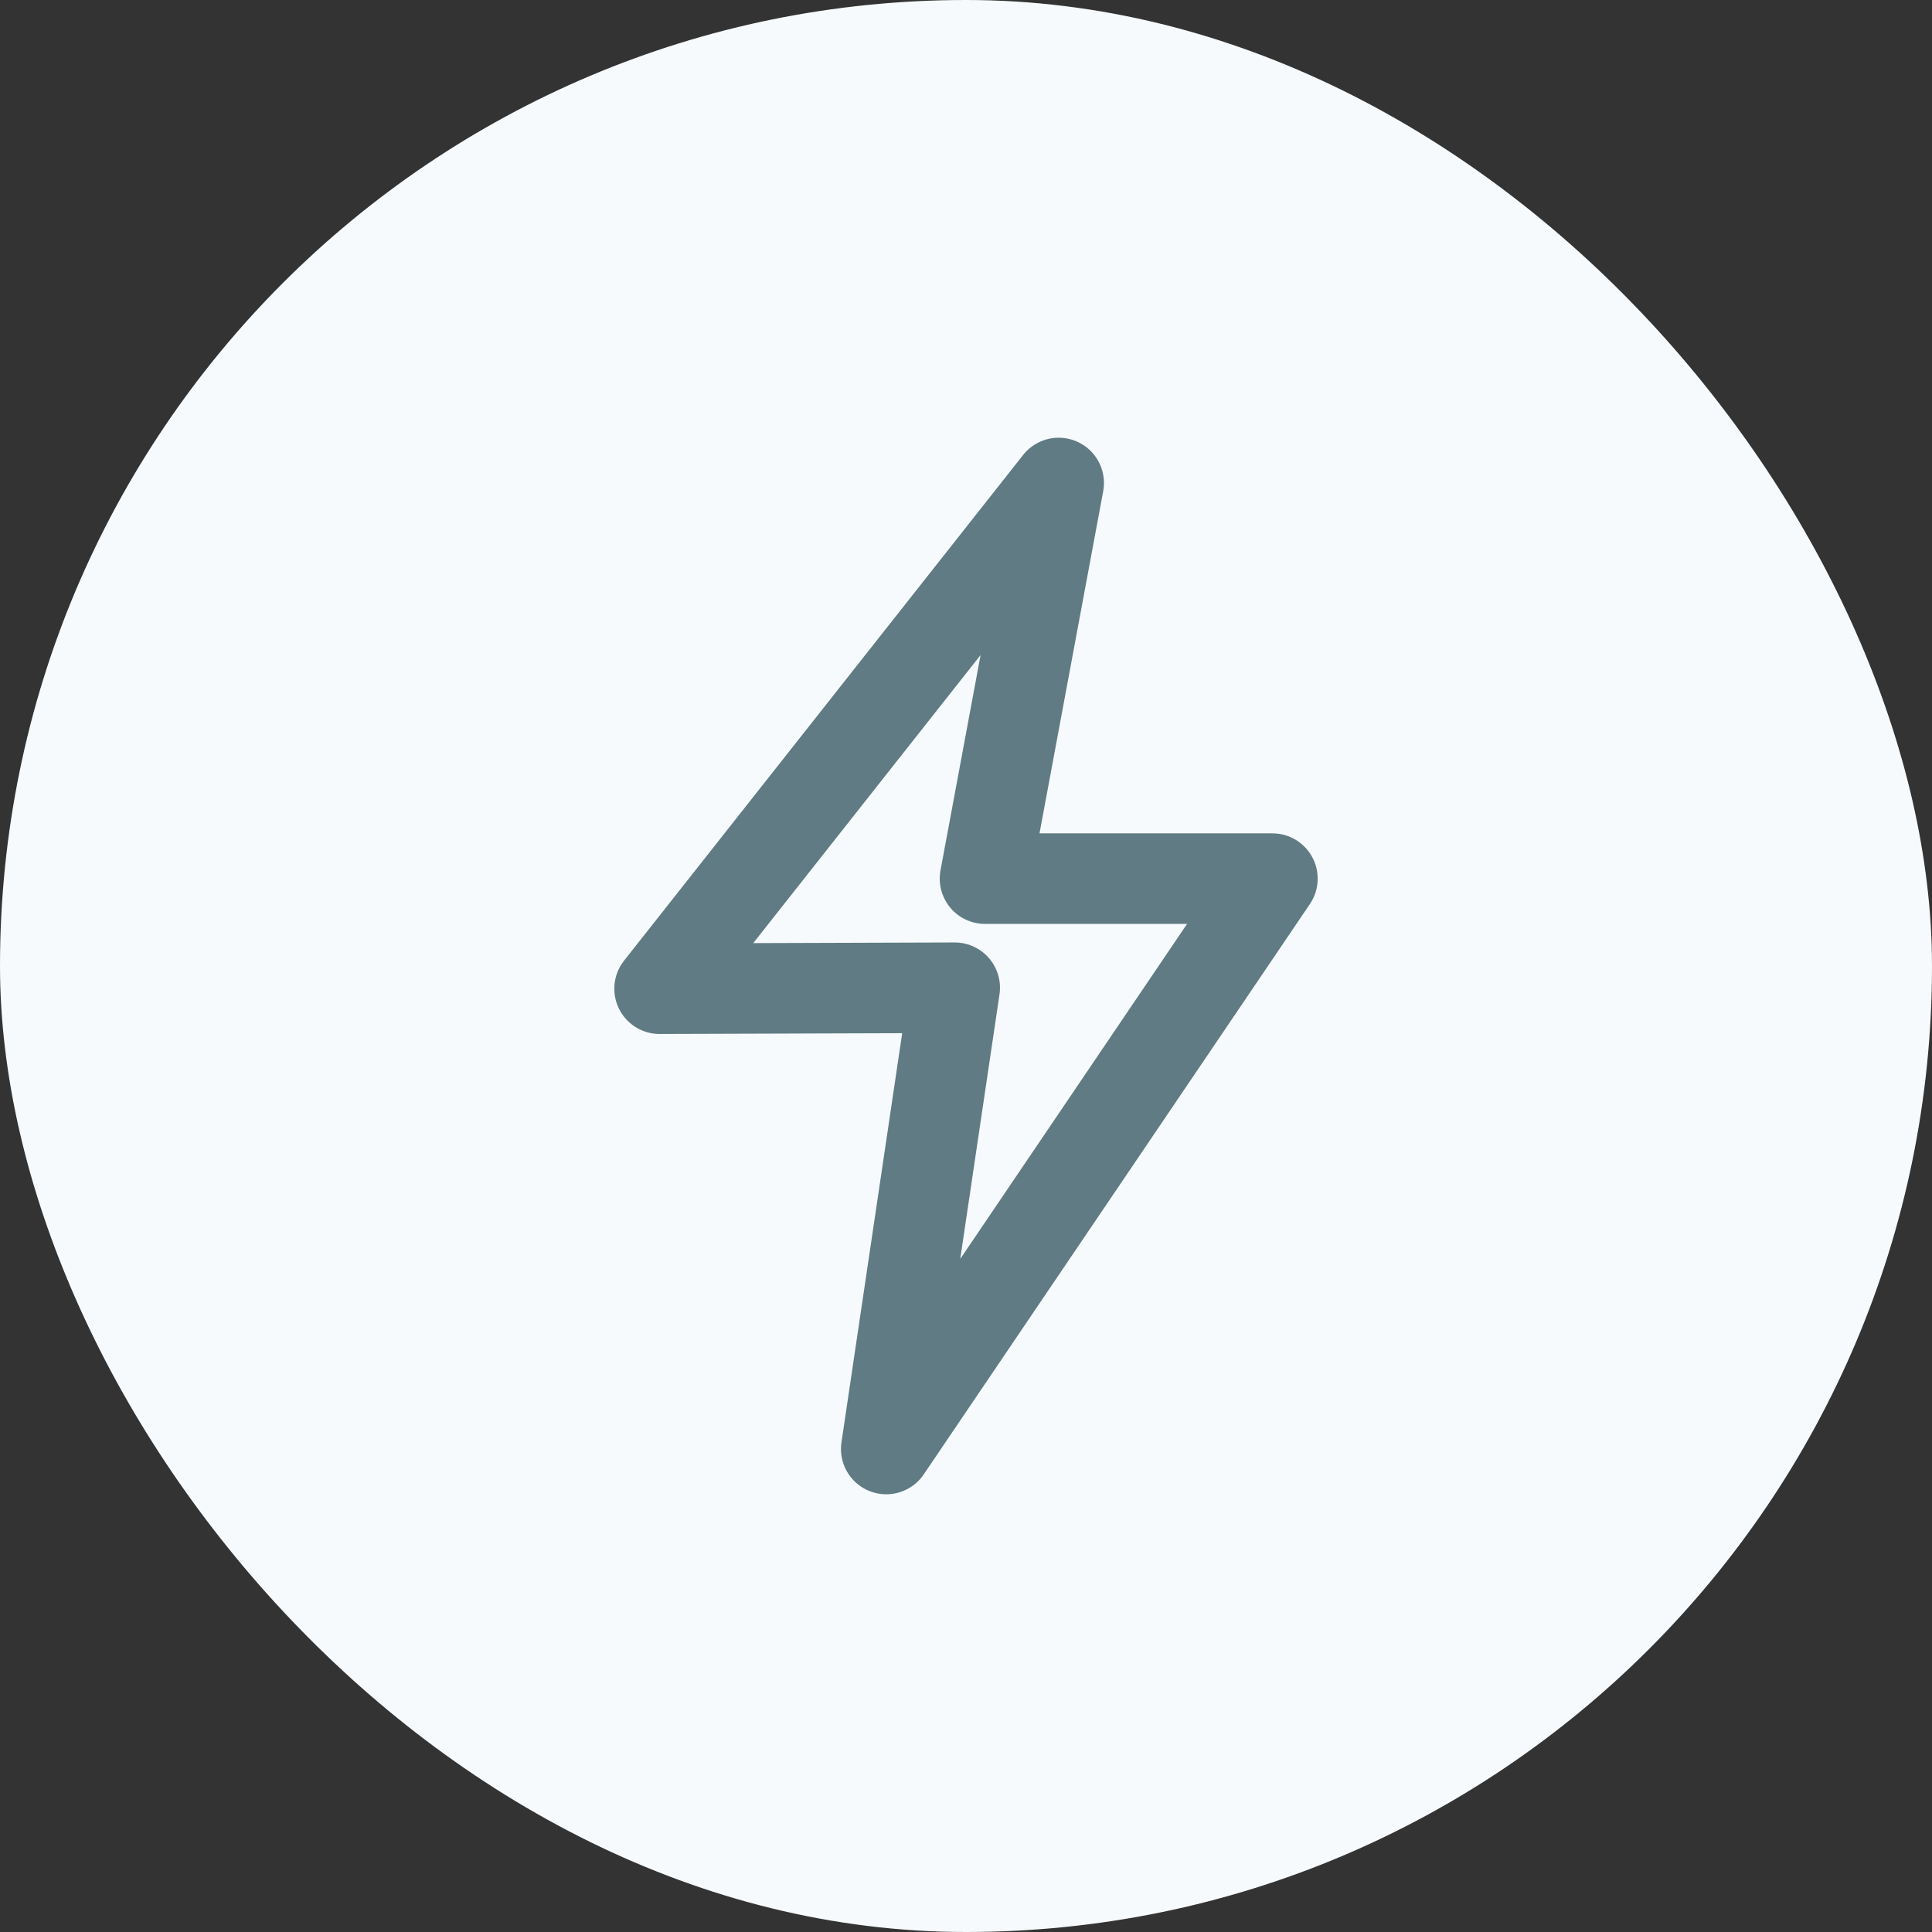
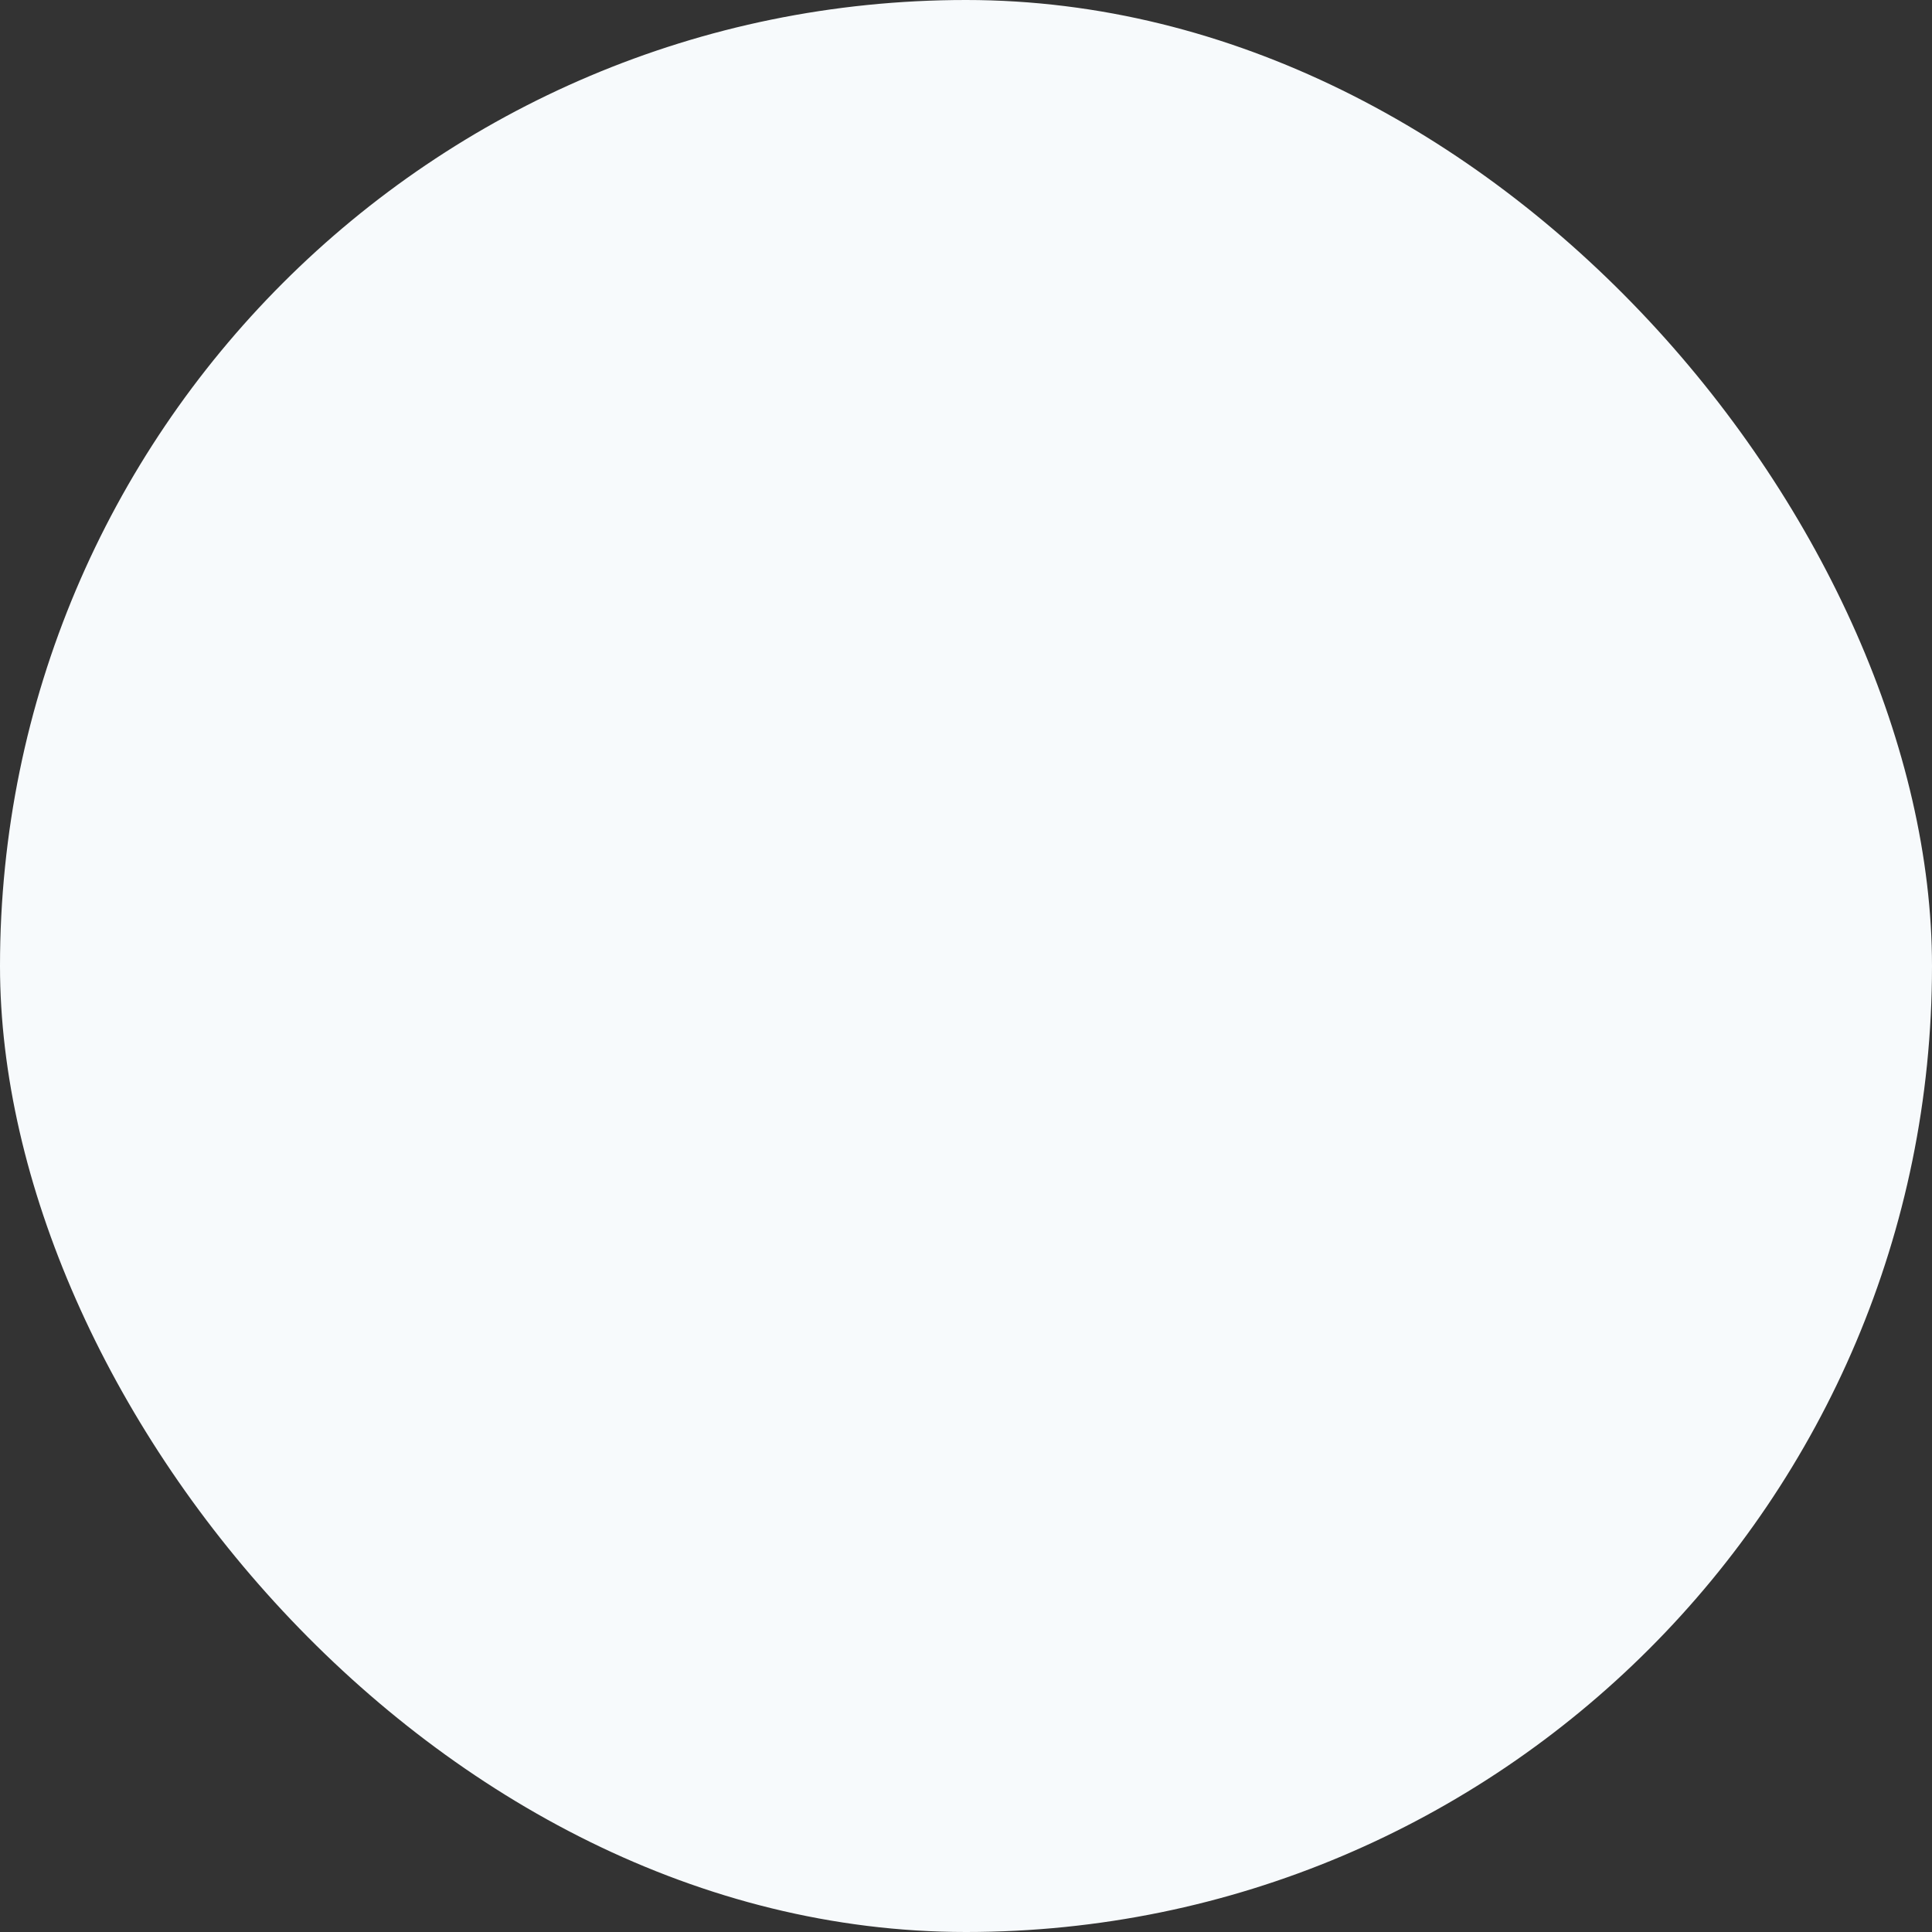
<svg xmlns="http://www.w3.org/2000/svg" width="32" height="32" viewBox="0 0 32 32" fill="none">
  <rect x="0" y="0" width="32" height="32" fill="#333333" stroke="none" />
  <rect width="32" height="32" rx="16" fill="#F7FAFC" />
-   <path d="M10.925 16.376L17.535 8L16.315 14.553H21.075L14.679 24L15.813 16.36L10.925 16.376Z" stroke="#607B83" stroke-width="1.5" stroke-linecap="round" stroke-linejoin="round" />
</svg>